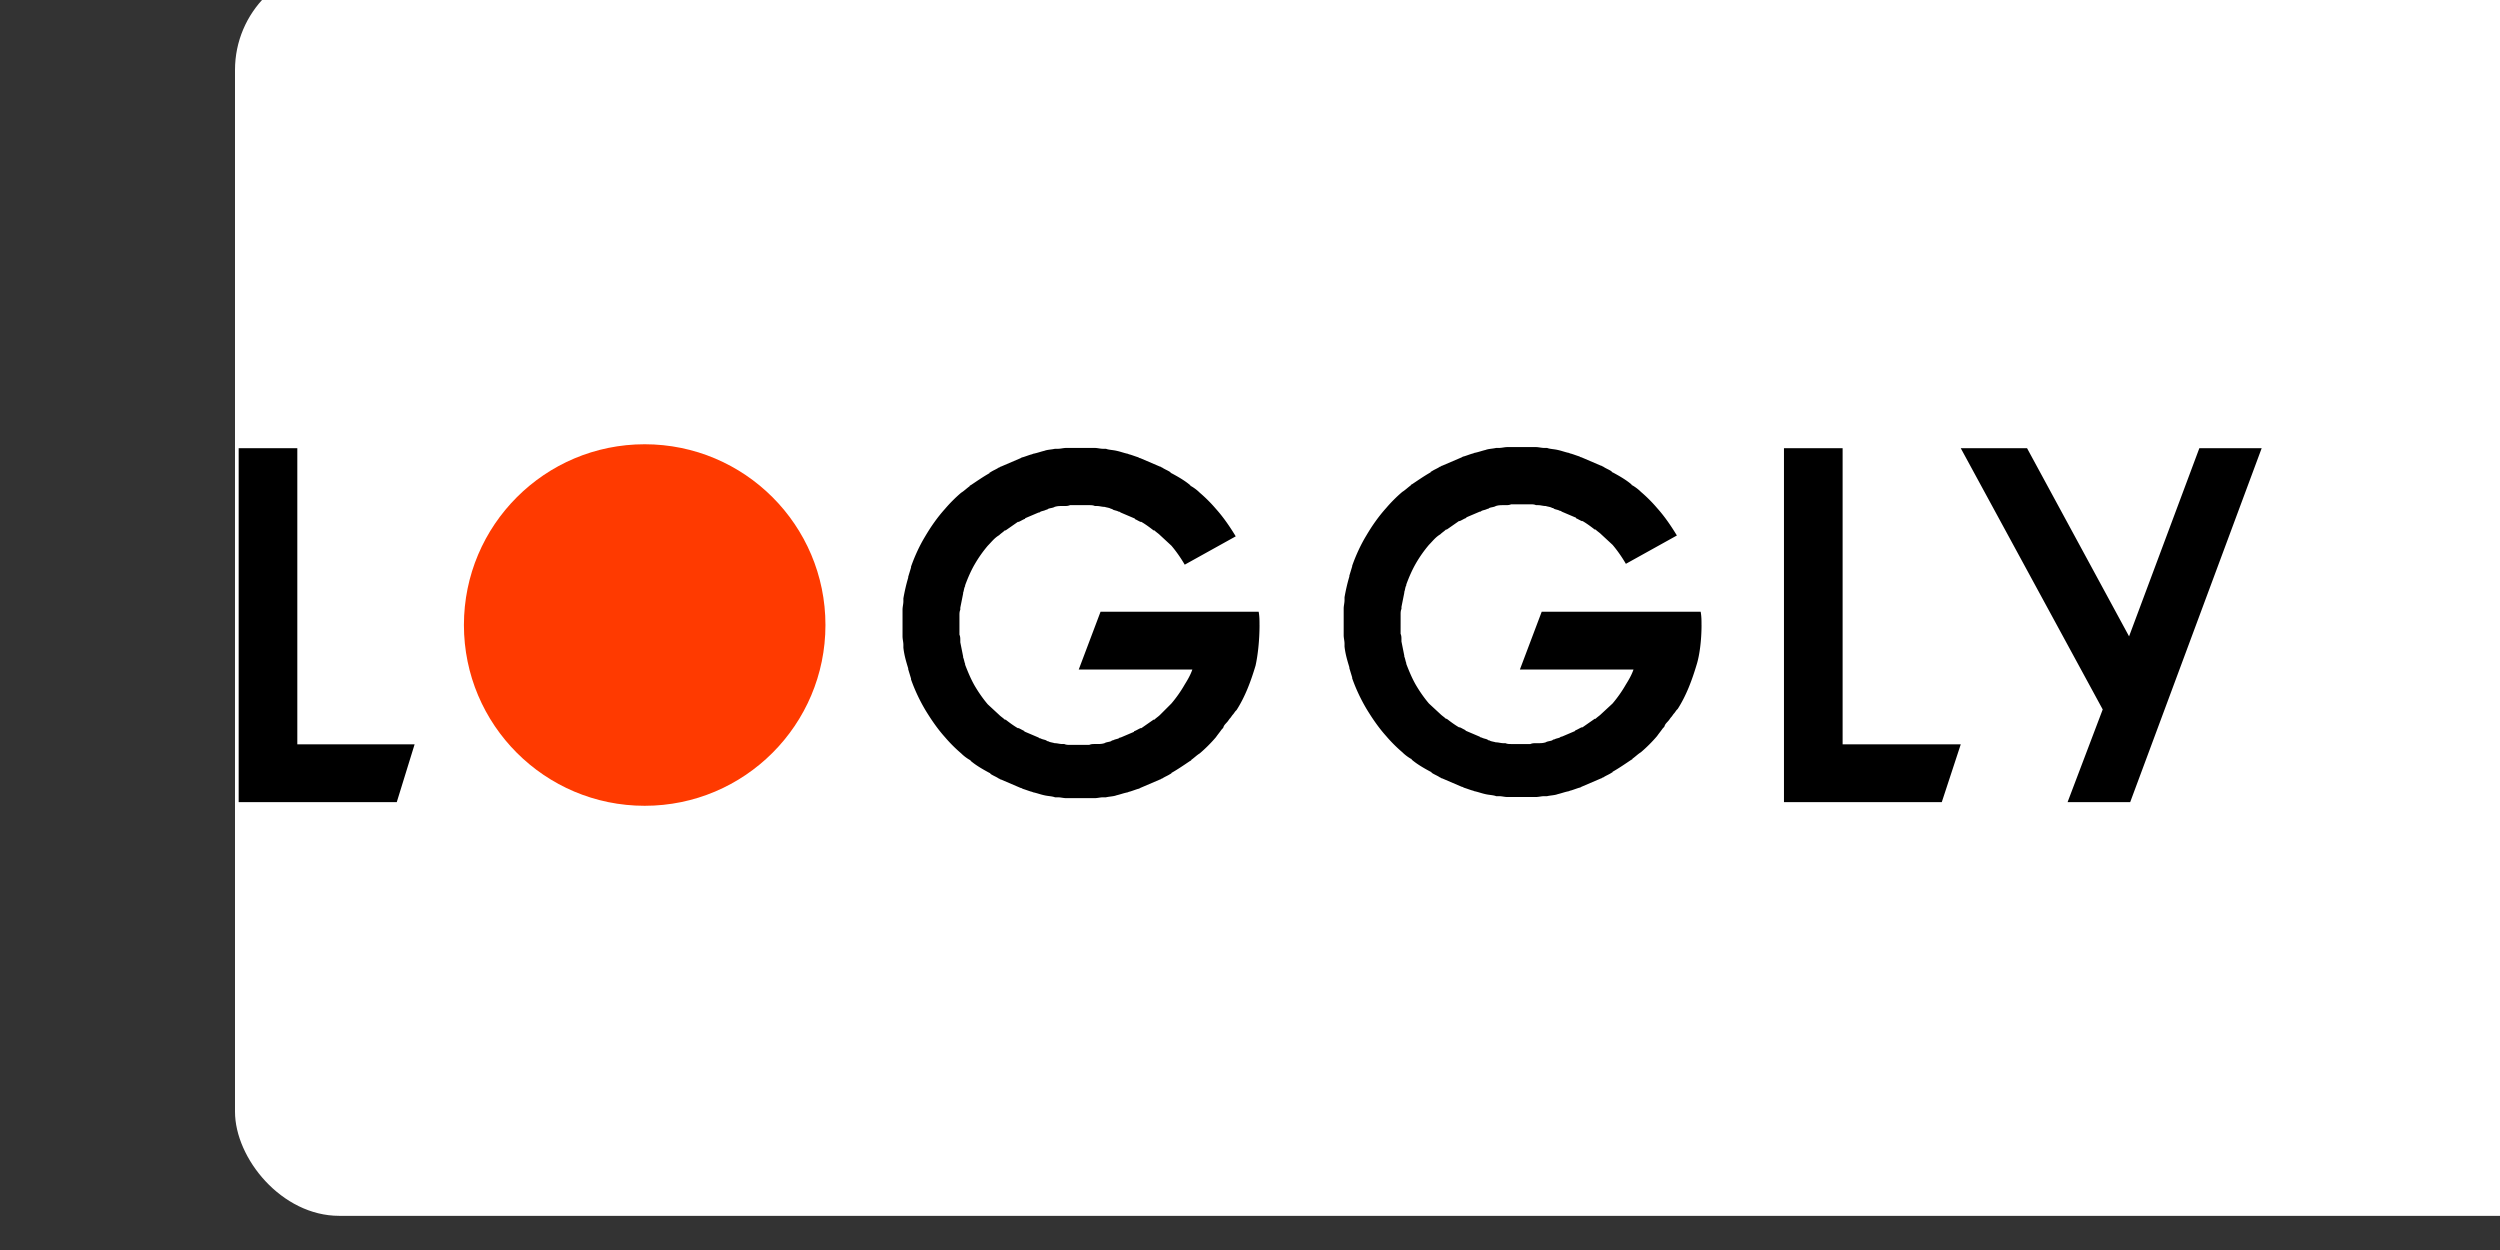
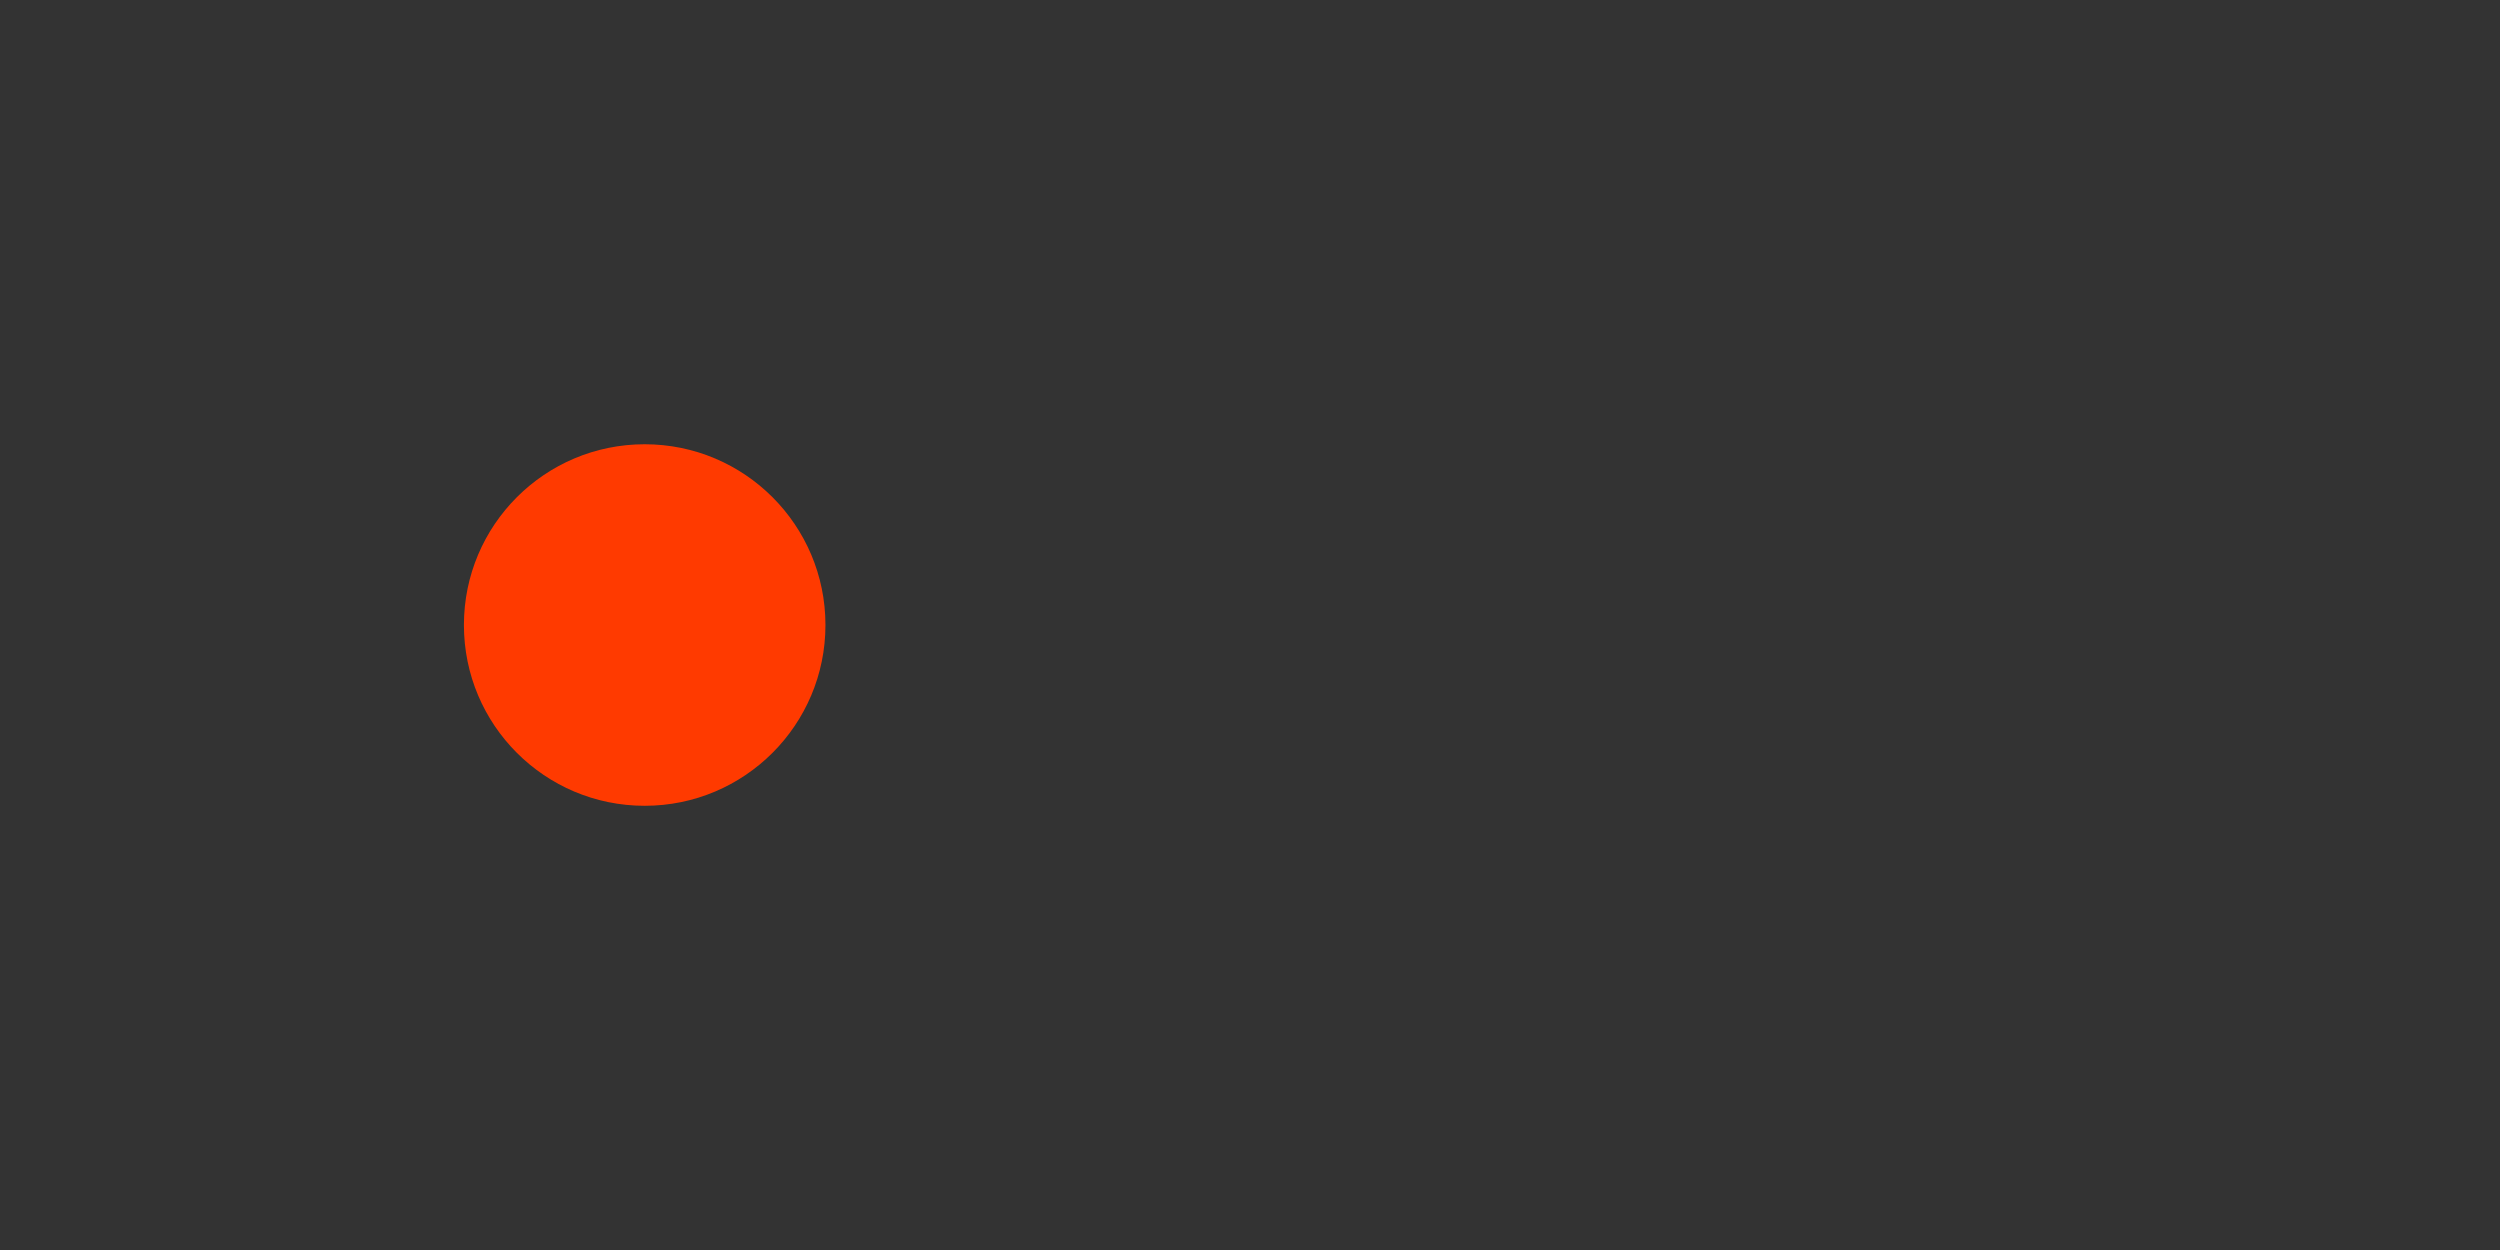
<svg xmlns="http://www.w3.org/2000/svg" viewBox="-11.28 1.64 120 60" width="120" height="60">
  <rect x="-11.28" y="1.64" width="120" height="60" fill="#333333" stroke="none" />
-   <rect width="120" height="60" rx="5" fill="white" />
  <g transform="matrix(.136 0 0 .136 -.232 22.434)">
-     <path d="M65.1 109.8H23.7V5.3H3v124.9h55.8zm545.7 0h-41.7V5.3h-20.7v124.9h55.7zM363.3 67.7c0-1.7 0-3-.3-4.7h-55.8l-7.7 20.4h40.1c-.7 2-1.7 3.7-2.7 5.3a44.77 44.77 0 0 1-4.7 6.7l-4 4c-.7.7-1.3 1-2 1.7h-.3l-4.3 3h-.3c-.7.3-1.3.7-2 1 0 0-.3 0-.3.3l-4.7 2c-.3 0-.3 0-.7.3-.7.3-1.3.3-2 .7-.3 0-.3 0-.7.3-.7.3-1.7.3-2.3.7-1 .3-1.7.3-2.7.3h-.7c-.7 0-1.3 0-2 .3h-6.8c-.7 0-1.3 0-2-.3h-.7c-1 0-1.7-.3-2.7-.3-1-.3-1.7-.3-2.3-.7-.3 0-.3 0-.7-.3-.7-.3-1.3-.3-2-.7-.3 0-.3 0-.7-.3l-4.7-2s-.3 0-.3-.3c-.7-.3-1.3-.7-2-1h-.3c-1.7-1-3-2-4.3-3h-.3c-.7-.7-1.3-1-2-1.7l-4-3.7c-1.7-2-3.3-4.3-4.7-6.7-1.3-2.3-2.3-4.7-3.3-7.3v-.3c-.3-.7-.3-1.3-.7-2.3v-.3l-1-5v-.7c0-.7 0-1.3-.3-2v-6.8c0-.7 0-1.3.3-2v-.7l1-5v-.3c.3-.7.3-1.7.7-2.3v-.3c1-2.7 2-5 3.3-7.3a44.77 44.77 0 0 1 4.7-6.7c1.3-1.3 2.3-2.7 4-3.7.7-.7 1.3-1 2-1.7h.3l4.3-3h.3c.7-.3 1.3-.7 2-1 0 0 .3 0 .3-.3l4.7-2c.3 0 .3 0 .7-.3.7-.3 1.3-.3 2-.7.3 0 .3 0 .7-.3.7-.3 1.7-.3 2.3-.7 1-.3 1.7-.3 2.7-.3h.7c.7 0 1.3 0 2-.3h6.8c.7 0 1.3 0 2 .3h.7c1 0 1.7.3 2.7.3 1 .3 1.7.3 2.3.7.3 0 .3 0 .7.3.7.3 1.3.3 2 .7.3 0 .3 0 .7.3l4.7 2s.3 0 .3.3c.7.3 1.3.7 2 1h.3c1.7 1 3 2 4.3 3h.3c.7.7 1.3 1 2 1.7l4 3.7c1.7 2 3.3 4.3 4.7 6.7l18-10c-2-3.3-4.3-6.7-7-9.7-1.7-2-3.7-4-5.7-5.7-1-1-2-1.7-3-2.3 0 0-.3 0-.3-.3-2-1.7-4.3-3-6.7-4.3 0 0-.3 0-.3-.3-1-.7-2-1-3-1.7-.3 0-.3-.3-.7-.3l-7-3c-.3 0-.7-.3-.7-.3-1-.3-2-.7-3-1-.3 0-.7-.3-1-.3-1.3-.3-2.3-.7-3.7-1-1.3-.3-2.7-.3-3.7-.7h-1c-1 0-2-.3-3-.3h-10c-1 0-2 .3-3 .3h-1c-1.3.3-2.7.3-3.7.7-1.3.3-2.3.7-3.7 1-.3 0-.7.3-1 .3-1 .3-2 .7-3 1-.3 0-.7.3-.7.3l-7 3c-.3 0-.3.3-.7.3-1 .7-2 1-3 1.7 0 0-.3 0-.3.3-2.3 1.3-4.3 2.7-6.7 4.3 0 0-.3 0-.3.3-1 .7-2 1.7-3 2.3-2 1.7-4 3.7-5.7 5.7-2.7 3-5 6.3-7 9.7-2 3.3-3.7 7-5 10.7v.3l-1 3.3v.3c-.7 2.3-1.3 5-1.7 7.3v1c0 1-.3 2-.3 3v9.4c0 1 .3 2 .3 3v1c.3 2.7 1 5 1.7 7.3v.3l1 3.3v.3c1.3 3.7 3 7.3 5 10.7 2 3.3 4.3 6.7 7 9.7 1.7 2 3.7 4 5.7 5.7 1 1 2 1.7 3 2.3 0 0 .3 0 .3.3 2 1.7 4.3 3 6.7 4.3 0 0 .3 0 .3.3 1 .7 2 1 3 1.7.3 0 .3.3.7.3l7 3c.3 0 .7.3.7.3 1 .3 2 .7 3 1 .3 0 .7.3 1 .3 1.3.3 2.3.7 3.7 1 1.3.3 2.7.3 3.7.7h1c1 0 2 .3 3 .3h10c1 0 2-.3 3-.3h1c1.3-.3 2.7-.3 3.7-.7 1.3-.3 2.3-.7 3.7-1 .3 0 .7-.3 1-.3 1-.3 2-.7 3-1 .3 0 .7-.3.7-.3l7-3c.3 0 .3-.3.7-.3 1-.7 2-1 3-1.7 0 0 .3 0 .3-.3 2.3-1.3 4.3-2.7 6.7-4.3 0 0 .3 0 .3-.3 1-.7 2-1.7 3-2.3 2-1.7 4-3.7 5.7-5.7.7-1 1.3-1.7 2-2.7.3-.3.7-.7.7-1 .3-.7.7-1 1.3-1.7.3-.3.7-1 1-1.3s.7-1 1-1.3.7-1 1-1.3l.3-.3c3-4.7 5-10 6.7-15.7.8-3.6 1.4-8.9 1.4-14.3zm156 0c0-1.7 0-3-.3-4.7h-56.1l-7.7 20.4h40.1c-.7 2-1.7 3.7-2.7 5.3a44.77 44.77 0 0 1-4.7 6.7l-4 3.7c-.7.7-1.3 1-2 1.7h-.3l-4.3 3h-.3c-.7.3-1.3.7-2 1 0 0-.3 0-.3.3l-4.7 2c-.3 0-.3 0-.7.3-.7.3-1.3.3-2 .7-.3 0-.3 0-.7.3-.7.3-1.7.3-2.3.7-1 .3-1.7.3-2.7.3h-.7c-.7 0-1.3 0-2 .3h-6.8c-.7 0-1.3 0-2-.3h-.7c-1 0-1.7-.3-2.7-.3-1-.3-1.7-.3-2.3-.7-.3 0-.3 0-.7-.3-.7-.3-1.3-.3-2-.7-.3 0-.3 0-.7-.3l-4.7-2s-.3 0-.3-.3c-.7-.3-1.3-.7-2-1h-.3c-1.7-1-3-2-4.3-3h-.3c-.7-.7-1.3-1-2-1.7l-4-3.7c-1.7-2-3.3-4.3-4.7-6.7-1.3-2.3-2.3-4.7-3.3-7.3v-.3c-.3-.7-.3-1.3-.7-2.3v-.3l-1-5v-.7c0-.7 0-1.3-.3-2V64c0-.7 0-1.3.3-2v-.7l1-5V56c.3-.7.3-1.7.7-2.3v-.3c1-2.7 2-5 3.3-7.3a44.77 44.77 0 0 1 4.7-6.7c1.3-1.3 2.3-2.7 4-3.7.7-.7 1.3-1 2-1.7h.3l4.3-3h.3c.7-.3 1.3-.7 2-1 0 0 .3 0 .3-.3l4.7-2c.3 0 .3 0 .7-.3.7-.3 1.3-.3 2-.7.3 0 .3 0 .7-.3.7-.3 1.7-.3 2.3-.7 1-.3 1.7-.3 2.7-.3h.7c.7 0 1.3 0 2-.3h6.8c.7 0 1.3 0 2 .3h.7c1 0 1.7.3 2.7.3 1 .3 1.7.3 2.3.7.3 0 .3 0 .7.3.7.3 1.3.3 2 .7.3 0 .3 0 .7.3l4.7 2s.3 0 .3.3c.7.3 1.3.7 2 1h.3c1.7 1 3 2 4.3 3h.3c.7.7 1.3 1 2 1.7l4 3.7c1.7 2 3.3 4.3 4.7 6.7l18-10c-2-3.3-4.3-6.7-7-9.7-1.7-2-3.7-4-5.7-5.7-1-1-2-1.7-3-2.3 0 0-.3 0-.3-.3-2-1.7-4.3-3-6.7-4.3 0 0-.3 0-.3-.3-1-.7-2-1-3-1.7-.3 0-.3-.3-.7-.3l-7-3c-.3 0-.7-.3-.7-.3-1-.3-2-.7-3-1-.3 0-.7-.3-1-.3-1.3-.3-2.3-.7-3.7-1-1.3-.3-2.7-.3-3.7-.7h-1c-1 0-2-.3-3-.3h-10c-1 0-2 .3-3 .3h-1c-1.3.3-2.7.3-3.7.7-1.3.3-2.3.7-3.7 1-.3 0-.7.3-1 .3-1 .3-2 .7-3 1-.3 0-.7.3-.7.3l-7 3c-.3 0-.3.3-.7.3-1 .7-2 1-3 1.7 0 0-.3 0-.3.3-2.3 1.3-4.3 2.7-6.7 4.3 0 0-.3 0-.3.3-1 .7-2 1.7-3 2.3-2 1.7-4 3.7-5.7 5.7-2.7 3-5 6.3-7 9.7-2 3.3-3.7 7-5 10.7v.2l-1 3.3v.3c-.7 2.3-1.3 5-1.7 7.3v1c0 1-.3 2-.3 3v9.4c0 1 .3 2 .3 3v1c.3 2.7 1 5 1.7 7.3v.3l1 3.3v.3c1.3 3.7 3 7.3 5 10.7 2 3.3 4.3 6.7 7 9.7 1.7 2 3.7 4 5.7 5.7 1 1 2 1.7 3 2.3 0 0 .3 0 .3.3 2 1.7 4.3 3 6.7 4.3 0 0 .3 0 .3.3 1 .7 2 1 3 1.7.3 0 .3.3.7.3l7 3c.3 0 .7.3.7.3 1 .3 2 .7 3 1 .3 0 .7.3 1 .3 1.3.3 2.3.7 3.7 1 1.3.3 2.7.3 3.7.7h1c1 0 2 .3 3 .3h10c1 0 2-.3 3-.3h1c1.3-.3 2.7-.3 3.7-.7 1.3-.3 2.3-.7 3.7-1 .3 0 .7-.3 1-.3 1-.3 2-.7 3-1 .3 0 .7-.3.7-.3l7-3c.3 0 .3-.3.7-.3 1-.7 2-1 3-1.7 0 0 .3 0 .3-.3 2.3-1.3 4.3-2.7 6.7-4.3 0 0 .3 0 .3-.3 1-.7 2-1.7 3-2.3 2-1.7 4-3.7 5.7-5.7.7-1 1.3-1.7 2-2.7.3-.3.7-.7.7-1 .3-.7.7-1 1.3-1.7.3-.3.7-1 1-1.3s.7-1 1-1.3.7-1 1-1.3l.3-.3c3-4.7 5-10 6.7-15.7 1-3.2 1.7-8.5 1.7-13.9zm141.6 29.8l-12.4 32.7h22.1L717 5.3h-22l-24.8 66.4-36-66.4h-23.4z" />
    <circle r="63.8" cy="67.7" cx="146.3" fill="#ff3a00" />
  </g>
</svg>